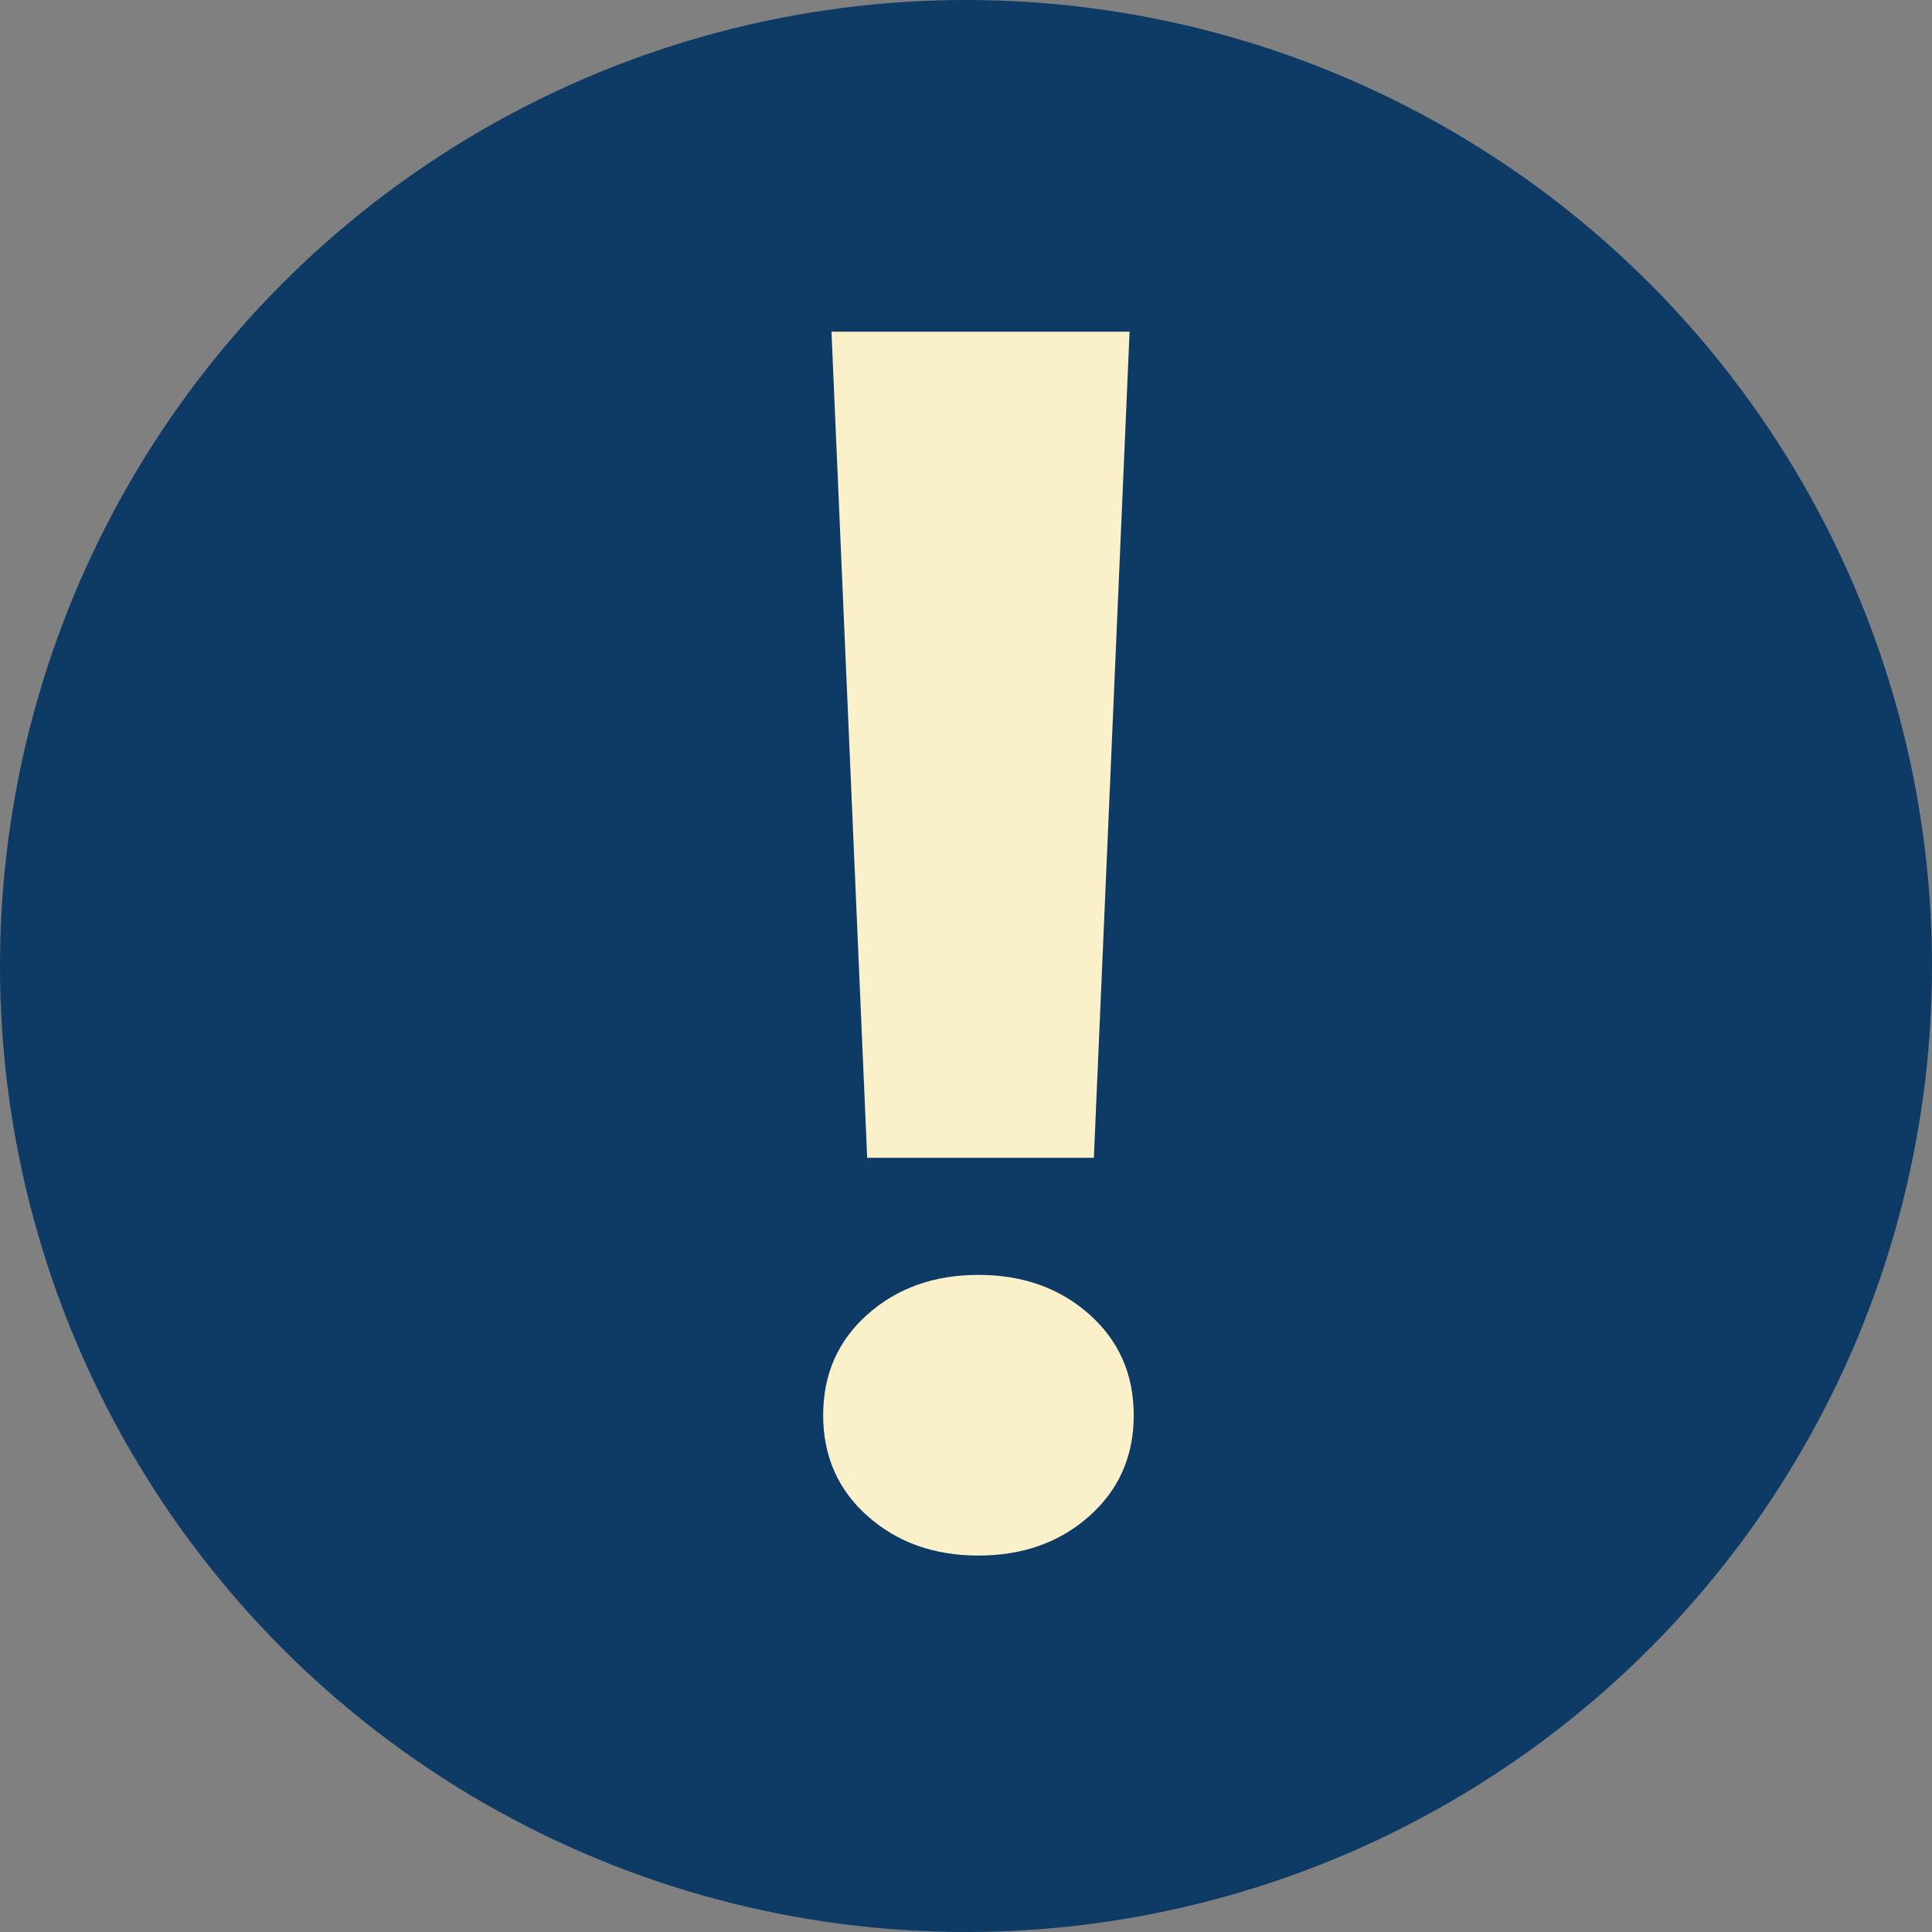
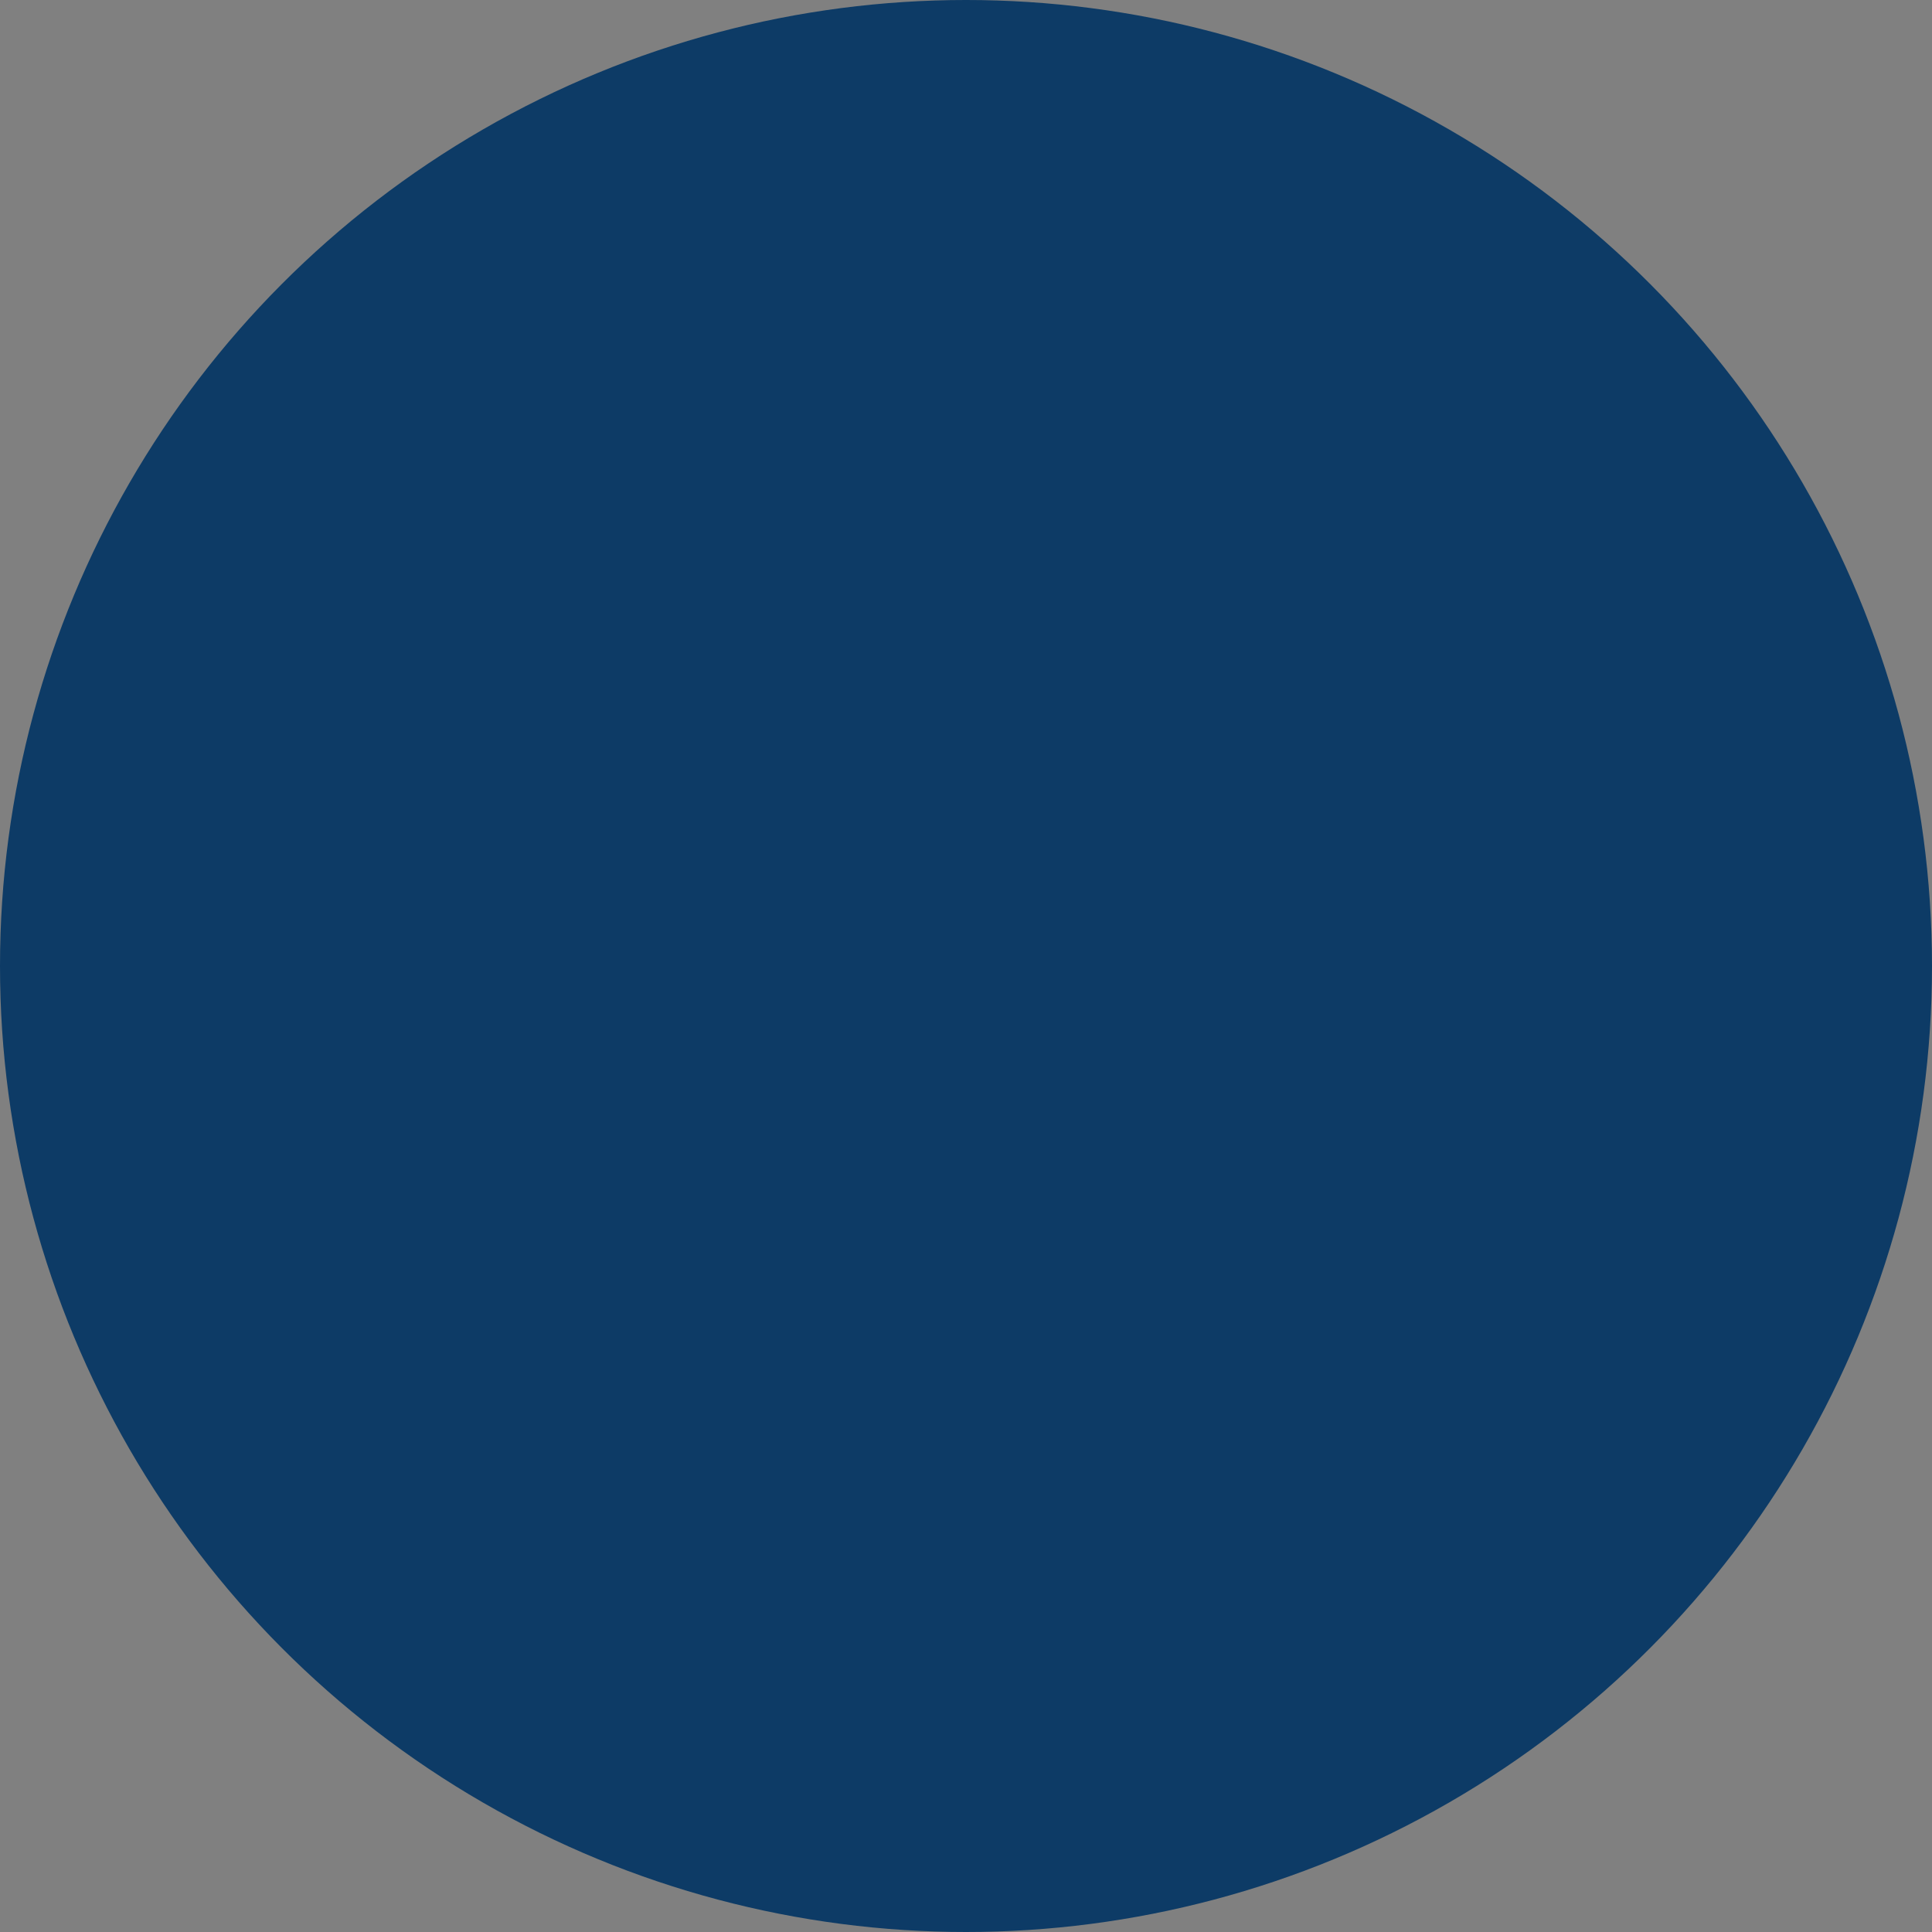
<svg xmlns="http://www.w3.org/2000/svg" id="Capa_1" data-name="Capa 1" viewBox="0 0 600 600">
  <rect x="0" y="0" width="600" height="600" fill="#808080" stroke="none" />
  <defs>
    <style>.cls-1{fill:#0d3b66;}.cls-2{fill:#faf0ca;}</style>
  </defs>
  <circle class="cls-1" cx="300" cy="300" r="300" />
-   <path class="cls-2" d="M255.64,439.51q0-19.08,13.8-31.33t34.43-12.25q20.63,0,34.42,12.25t13.8,31.33q0,19.08-13.8,31.33t-34.42,12.25q-20.64,0-34.43-12.25T255.64,439.51Zm84.07-79.94h-70.4L258.22,103H350.8Z" />
</svg>